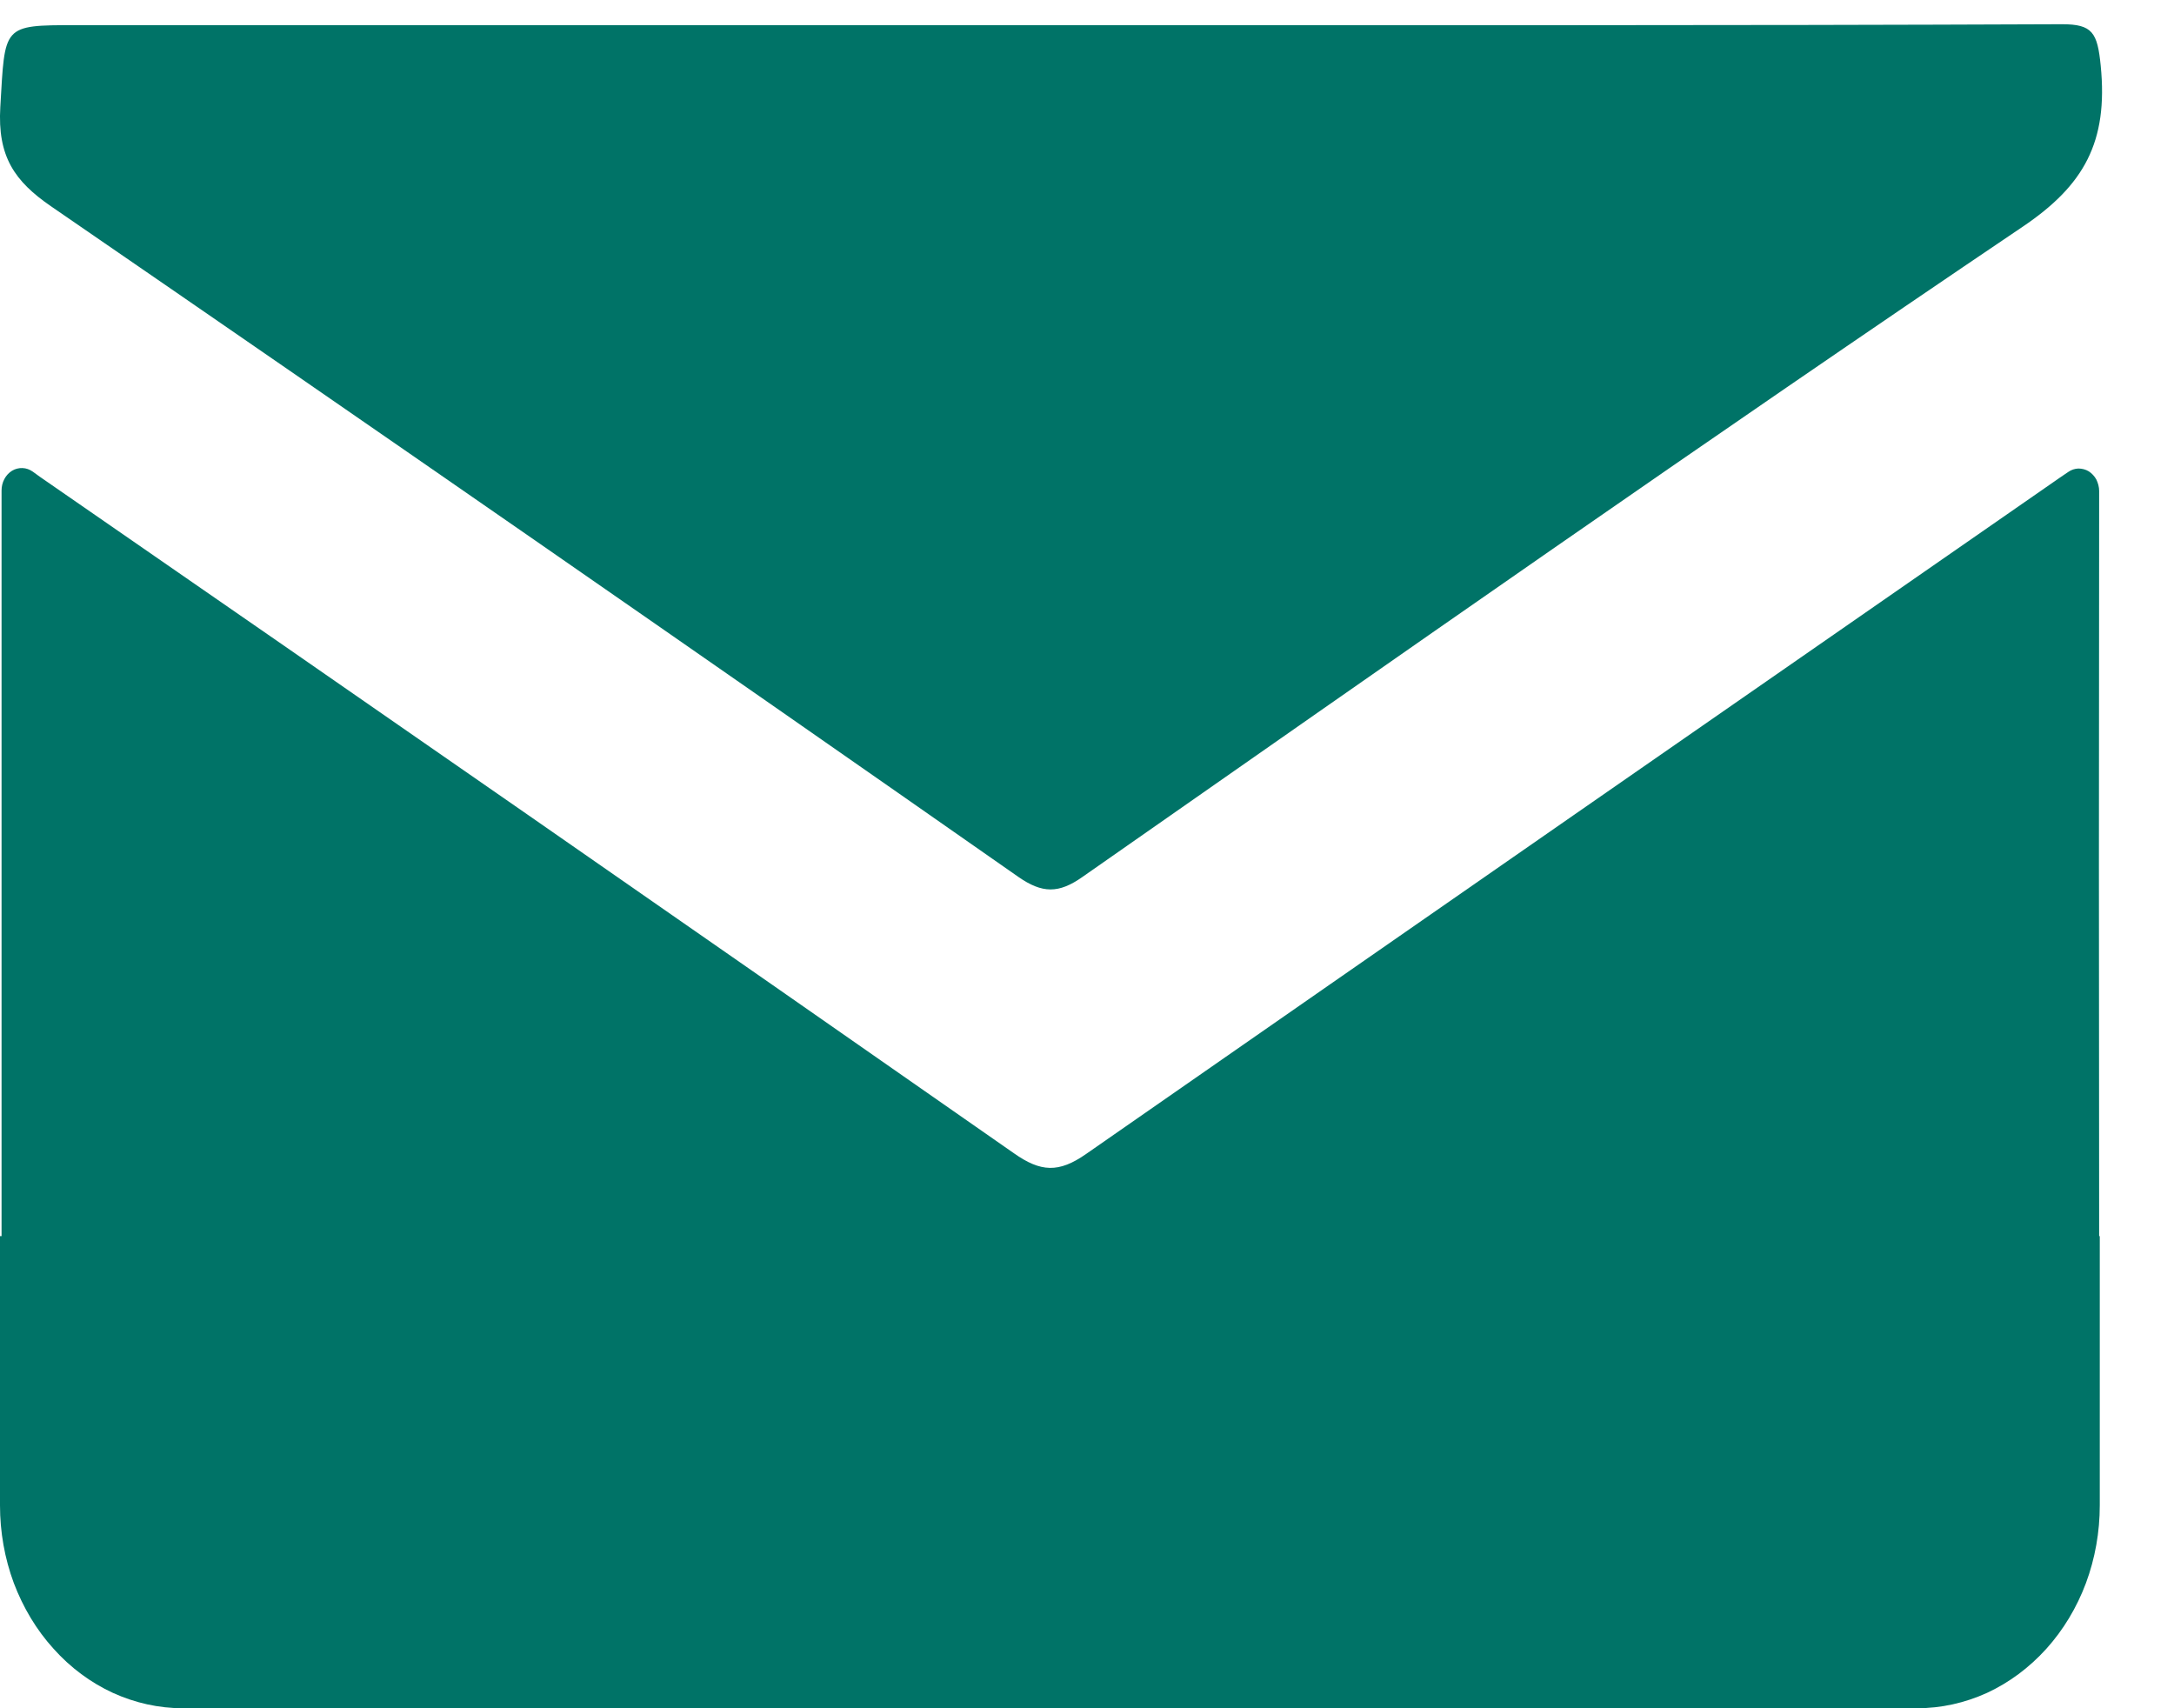
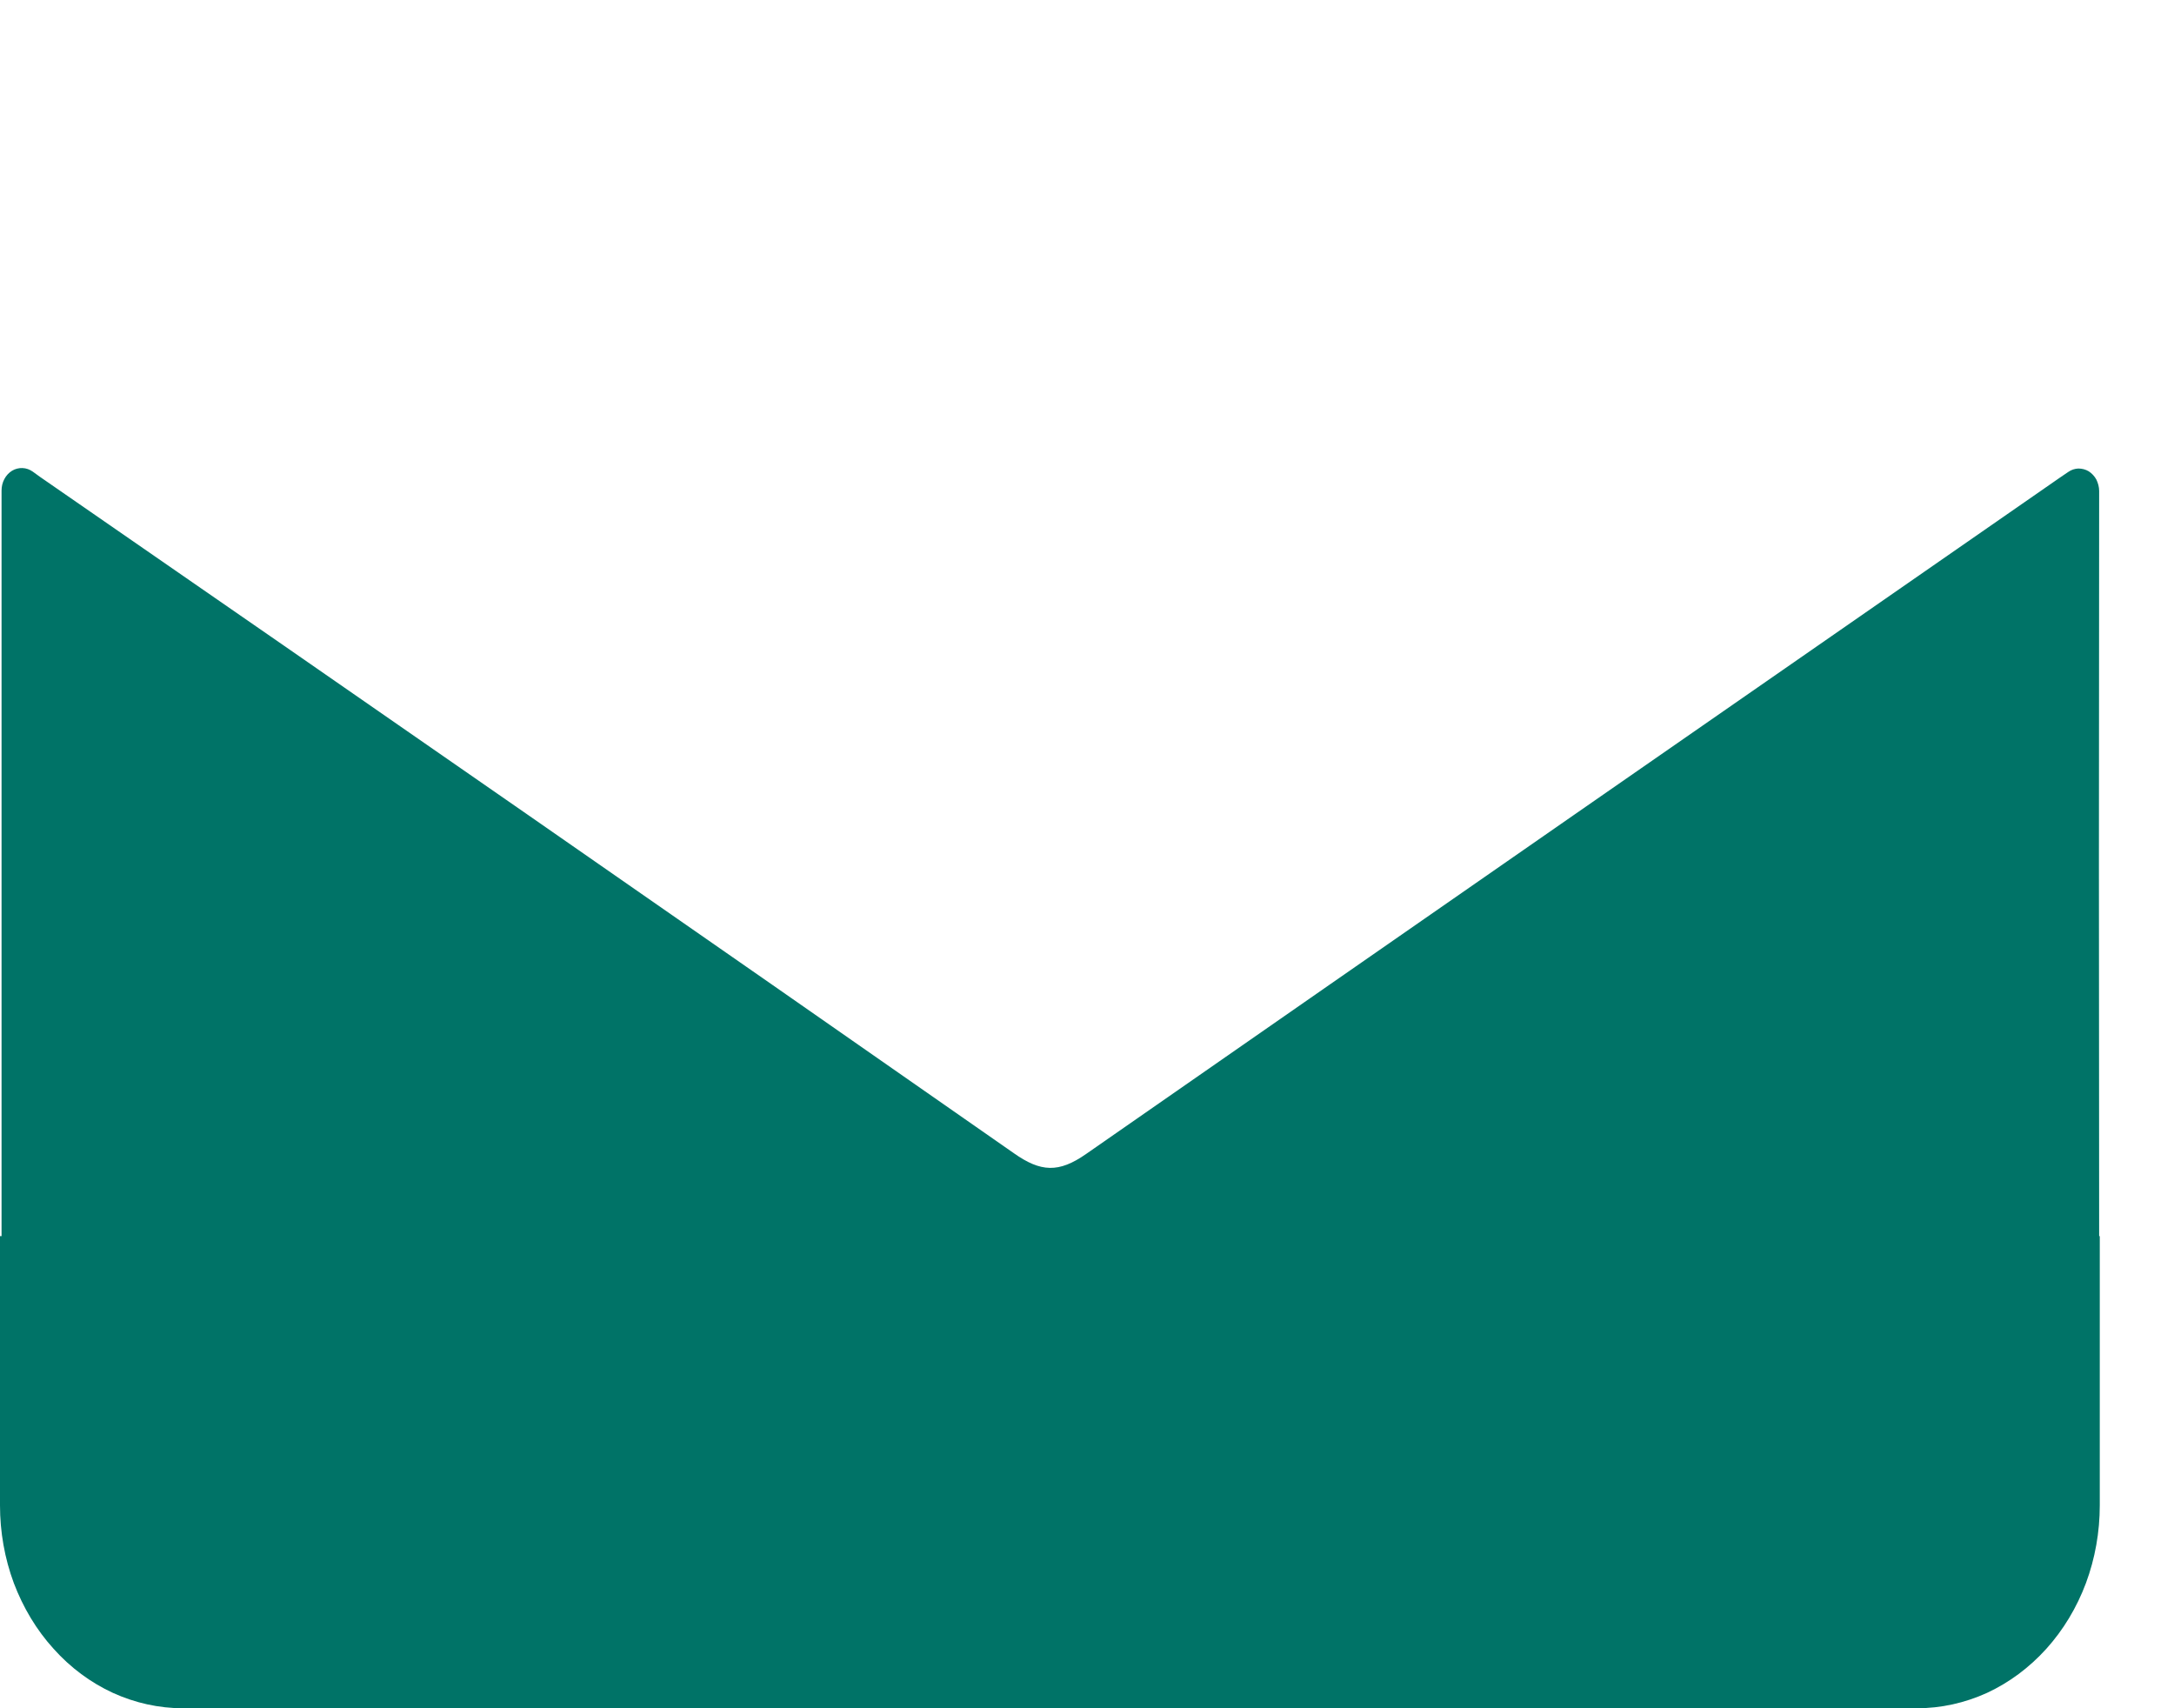
<svg xmlns="http://www.w3.org/2000/svg" width="14" height="11" viewBox="0 0 14 11" fill="none">
-   <path d="M0.328 1.328C2.409 2.758 4.486 4.198 6.557 5.646C6.712 5.754 6.818 5.755 6.972 5.646C8.985 4.24 10.995 2.83 13.027 1.459C13.419 1.194 13.577 0.916 13.528 0.423C13.507 0.21 13.475 0.156 13.279 0.156C11.107 0.165 8.936 0.162 6.764 0.162H0.487C0.012 0.162 0.033 0.162 0.002 0.689C-0.017 1.008 0.094 1.167 0.328 1.328Z" fill="#007367" />
  <path d="M13.518 3.162C13.518 3.136 13.511 3.111 13.5 3.088C13.488 3.066 13.471 3.048 13.451 3.035C13.431 3.023 13.408 3.017 13.384 3.017C13.361 3.018 13.339 3.025 13.319 3.039L13.266 3.075C11.175 4.526 9.084 5.977 6.994 7.431C6.818 7.554 6.702 7.548 6.529 7.426C4.442 5.969 2.352 4.518 0.258 3.071L0.211 3.037C0.191 3.023 0.169 3.015 0.145 3.014C0.122 3.013 0.098 3.019 0.078 3.031C0.057 3.044 0.04 3.062 0.028 3.085C0.016 3.107 0.01 3.133 0.01 3.159V3.193C0.01 4.782 0.01 6.371 0.01 7.96H1.18486e-07V9.693C-6.92652e-05 9.865 0.03 10.035 0.089 10.194C0.149 10.352 0.235 10.496 0.345 10.617C0.454 10.739 0.584 10.835 0.727 10.901C0.87 10.966 1.023 11 1.177 11H12.345C12.5 11 12.653 10.966 12.796 10.901C12.938 10.835 13.068 10.739 13.178 10.617C13.287 10.496 13.374 10.352 13.433 10.194C13.492 10.035 13.522 9.865 13.522 9.693V7.96H13.518C13.516 6.361 13.516 4.761 13.518 3.162Z" fill="#007367" />
</svg>